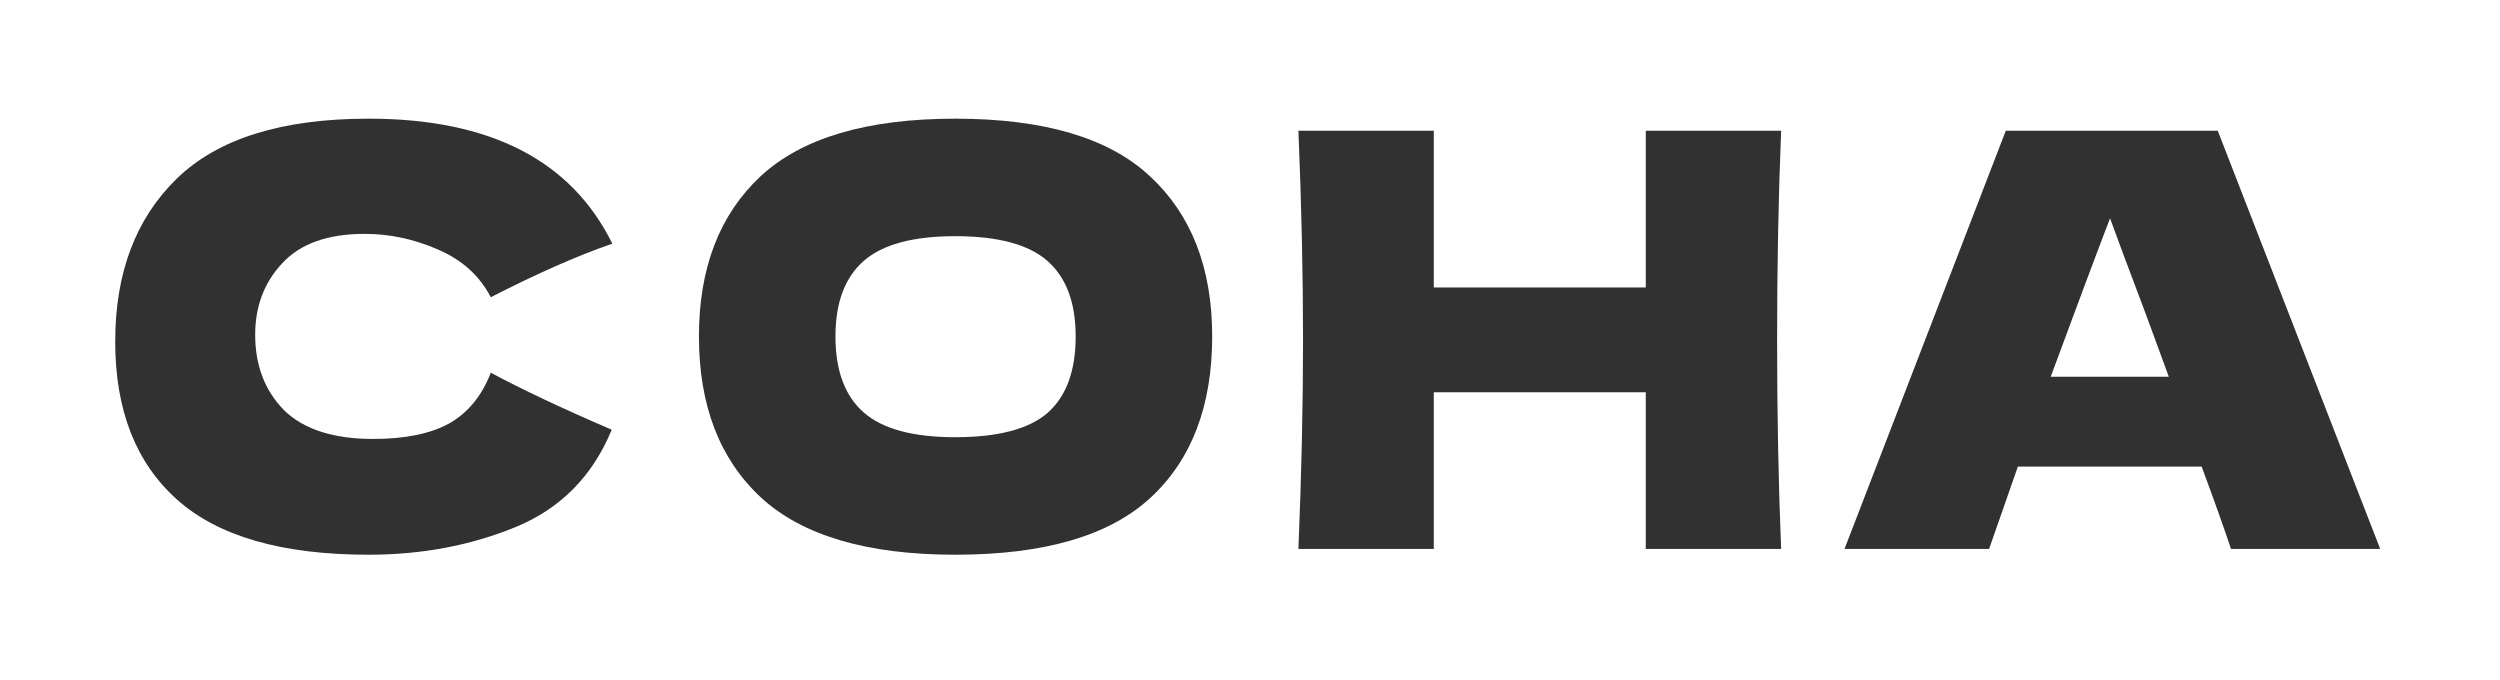
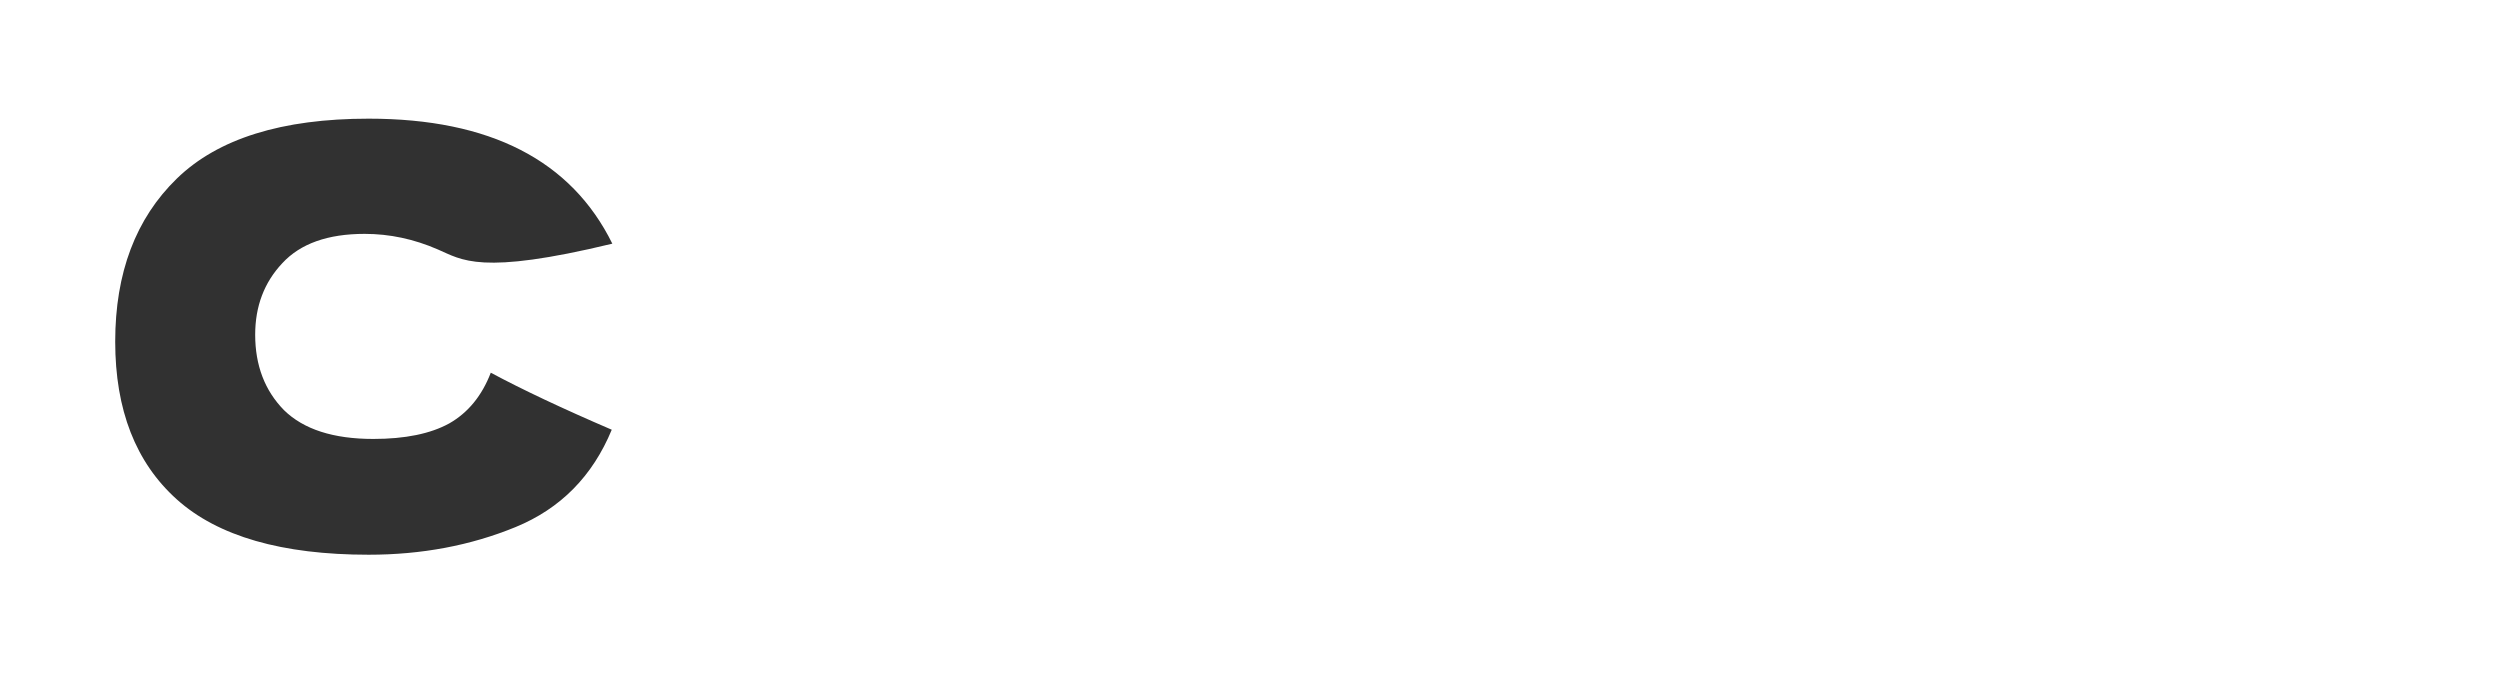
<svg xmlns="http://www.w3.org/2000/svg" width="217" height="59" viewBox="0 0 217 59" fill="none">
-   <path d="M32 48.15C24.467 48.15 18.917 46.55 15.35 43.35C11.783 40.15 10 35.583 10 29.65C10 23.683 11.783 18.966 15.35 15.5C18.917 12.033 24.467 10.3 32 10.3C42.533 10.3 49.583 13.916 53.15 21.15C50.15 22.183 46.633 23.733 42.6 25.8C41.633 23.933 40.1 22.55 38 21.65C35.933 20.75 33.817 20.3 31.65 20.3C28.45 20.3 26.067 21.15 24.5 22.85C22.933 24.517 22.15 26.583 22.15 29.05C22.15 31.716 22.983 33.9 24.65 35.6C26.35 37.267 28.933 38.1 32.4 38.1C35.167 38.1 37.367 37.65 39 36.75C40.633 35.816 41.833 34.35 42.6 32.35C45.333 33.816 48.833 35.467 53.1 37.3C51.433 41.333 48.65 44.15 44.75 45.75C40.85 47.35 36.6 48.15 32 48.15Z" fill="#313131" />
-   <path d="M82.918 48.15C75.285 48.15 69.668 46.5 66.068 43.2C62.468 39.867 60.668 35.2 60.668 29.2C60.668 23.267 62.451 18.633 66.018 15.3C69.618 11.966 75.251 10.3 82.918 10.3C90.618 10.3 96.251 11.966 99.818 15.3C103.418 18.633 105.218 23.267 105.218 29.2C105.218 35.233 103.435 39.9 99.868 43.2C96.301 46.5 90.651 48.15 82.918 48.15ZM82.918 37.95C86.618 37.95 89.285 37.25 90.918 35.85C92.551 34.416 93.368 32.2 93.368 29.2C93.368 26.267 92.551 24.083 90.918 22.65C89.285 21.216 86.618 20.5 82.918 20.5C79.251 20.5 76.601 21.216 74.968 22.65C73.335 24.083 72.518 26.267 72.518 29.2C72.518 32.166 73.335 34.367 74.968 35.8C76.601 37.233 79.251 37.95 82.918 37.95Z" fill="#313131" />
-   <path d="M154.603 11.35C154.37 16.983 154.253 23.033 154.253 29.5C154.253 35.967 154.37 42.017 154.603 47.65H142.853V34.05H124.453V47.65H112.703C112.97 41.183 113.103 35.133 113.103 29.5C113.103 23.866 112.97 17.817 112.703 11.35H124.453V24.95H142.853V11.35H154.603Z" fill="#313131" />
-   <path d="M193.652 47.65C193.018 45.75 192.168 43.367 191.102 40.5H175.152L172.652 47.65H160.102L174.102 11.35H192.502L206.602 47.65H193.652ZM188.252 32.7C186.985 29.2 185.685 25.7 184.352 22.2L183.152 18.95C181.985 21.983 180.268 26.567 178.002 32.7H188.252Z" fill="#313131" />
+   <path d="M32 48.15C24.467 48.15 18.917 46.55 15.35 43.35C11.783 40.15 10 35.583 10 29.65C10 23.683 11.783 18.966 15.35 15.5C18.917 12.033 24.467 10.3 32 10.3C42.533 10.3 49.583 13.916 53.15 21.15C41.633 23.933 40.1 22.55 38 21.65C35.933 20.75 33.817 20.3 31.65 20.3C28.45 20.3 26.067 21.15 24.5 22.85C22.933 24.517 22.15 26.583 22.15 29.05C22.15 31.716 22.983 33.9 24.65 35.6C26.35 37.267 28.933 38.1 32.4 38.1C35.167 38.1 37.367 37.65 39 36.75C40.633 35.816 41.833 34.35 42.6 32.35C45.333 33.816 48.833 35.467 53.1 37.3C51.433 41.333 48.65 44.15 44.75 45.75C40.85 47.35 36.6 48.15 32 48.15Z" fill="#313131" />
</svg>